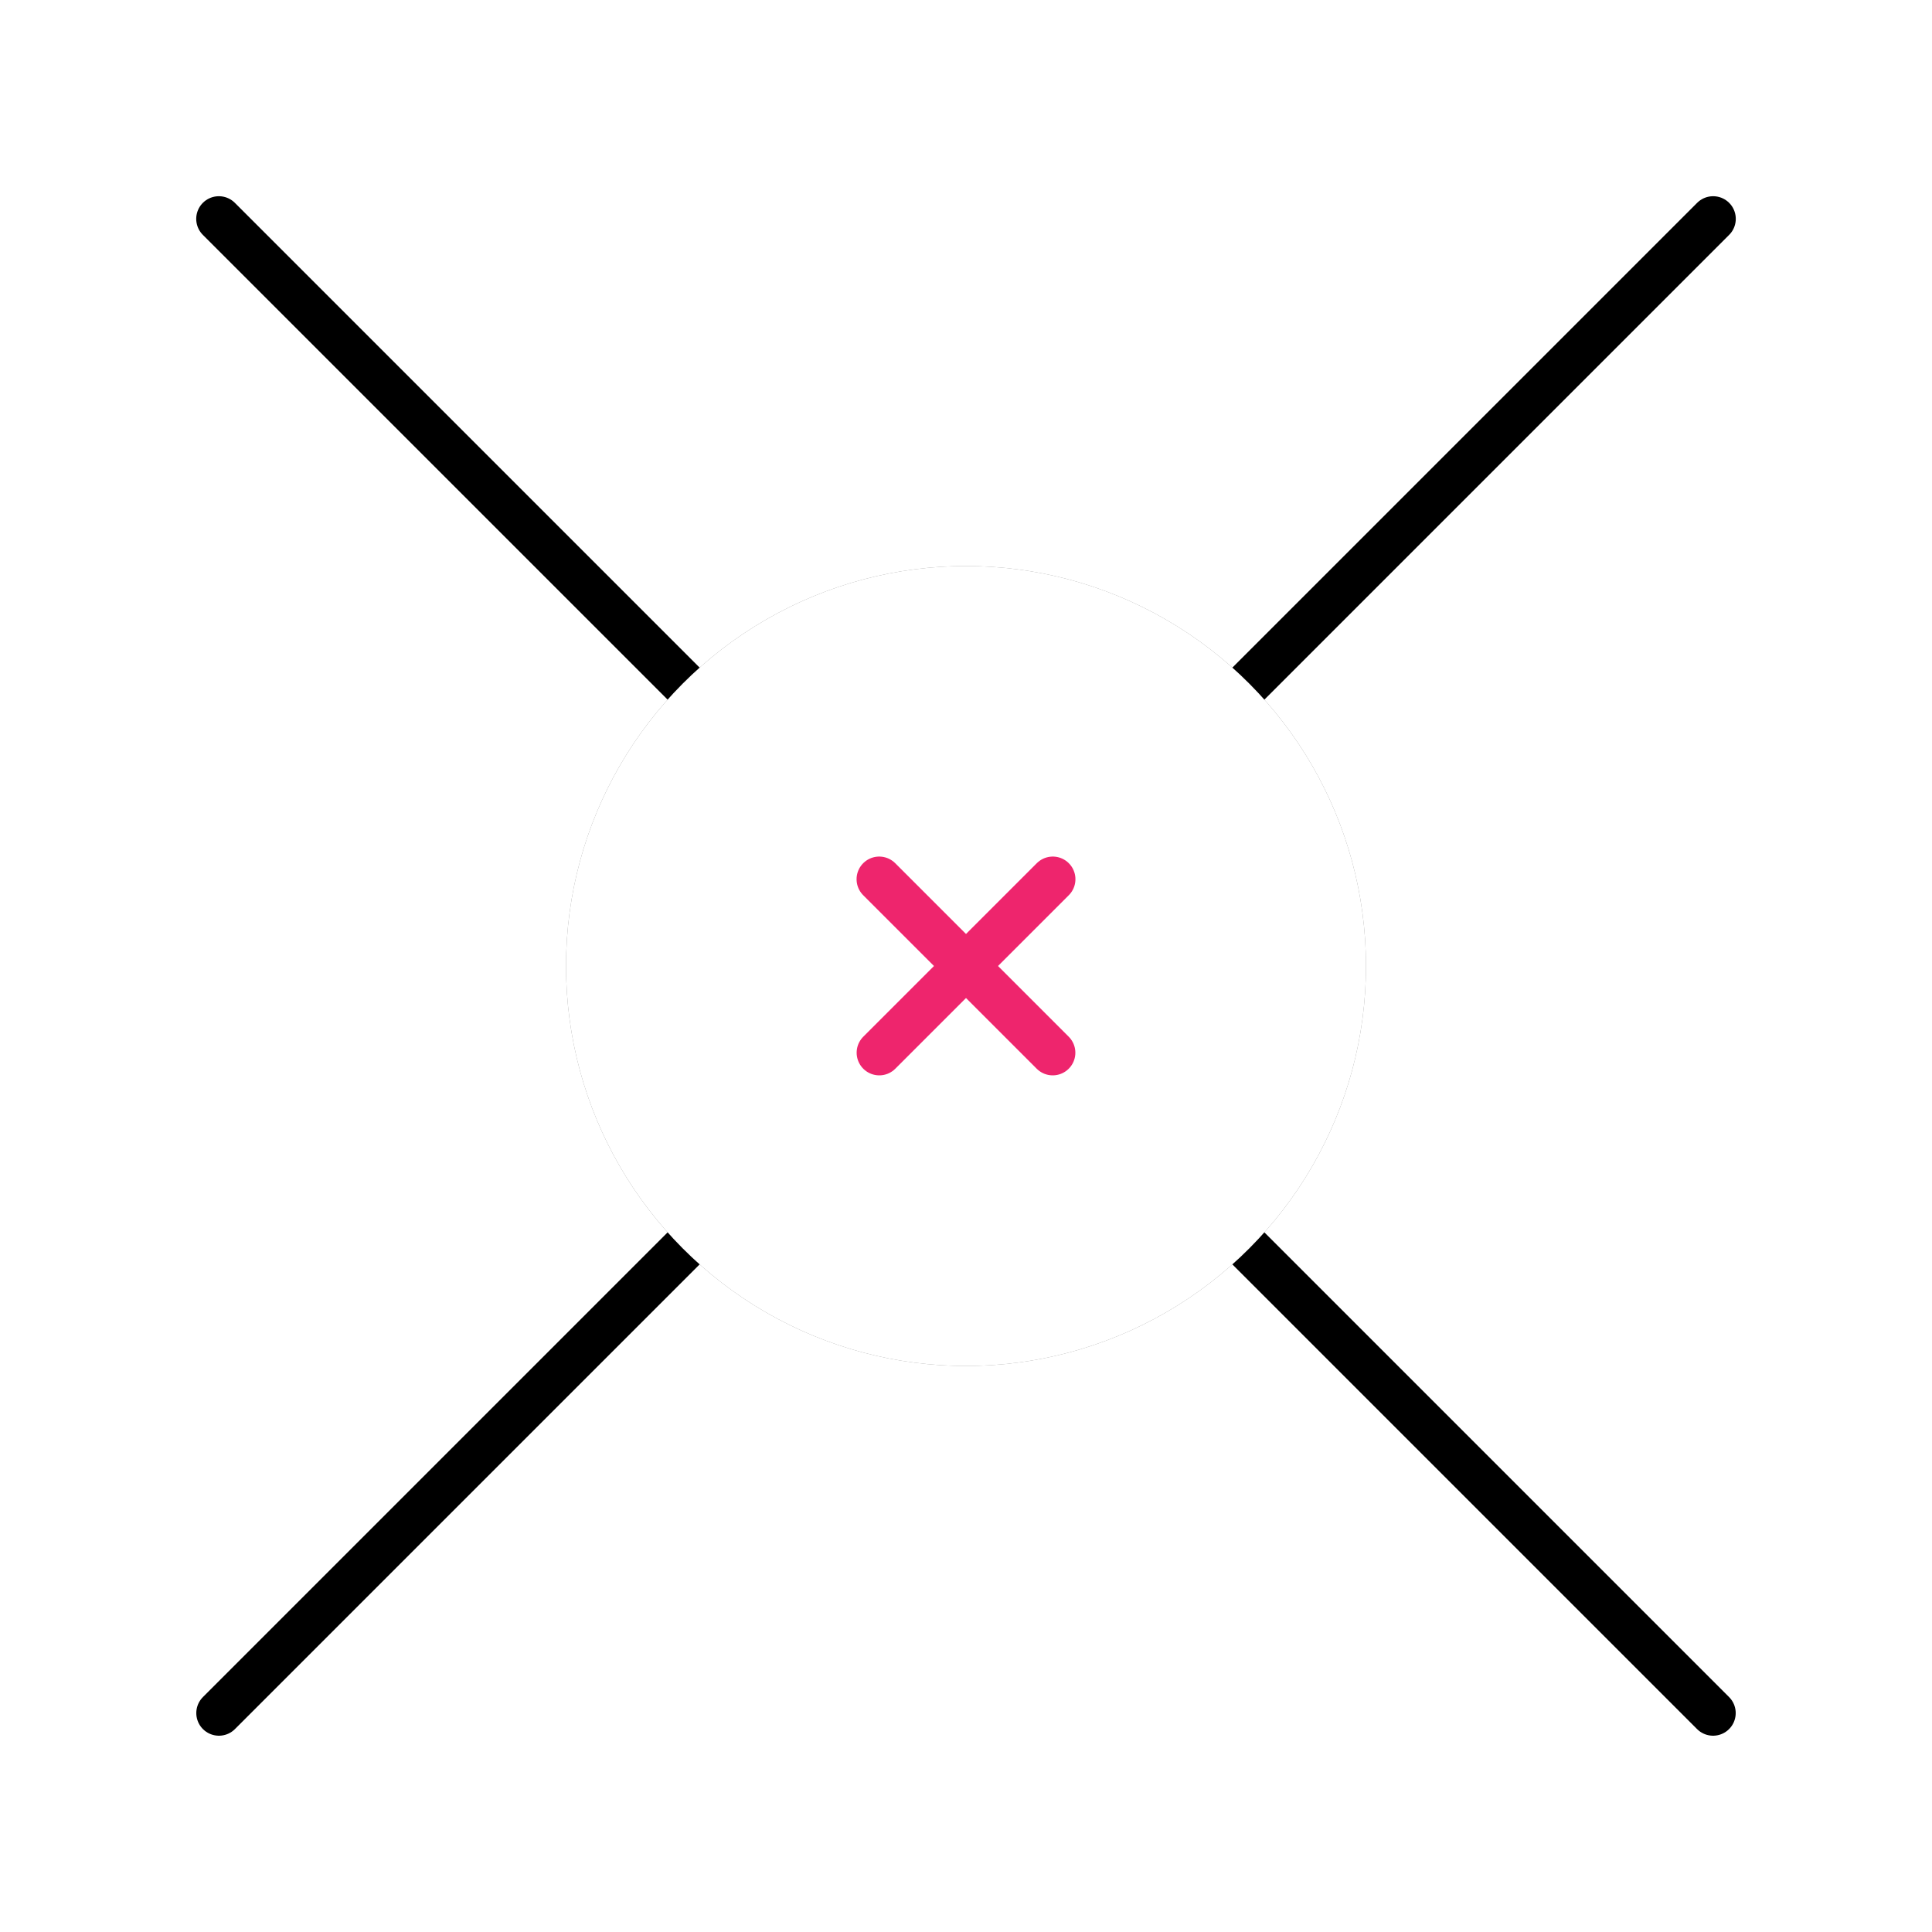
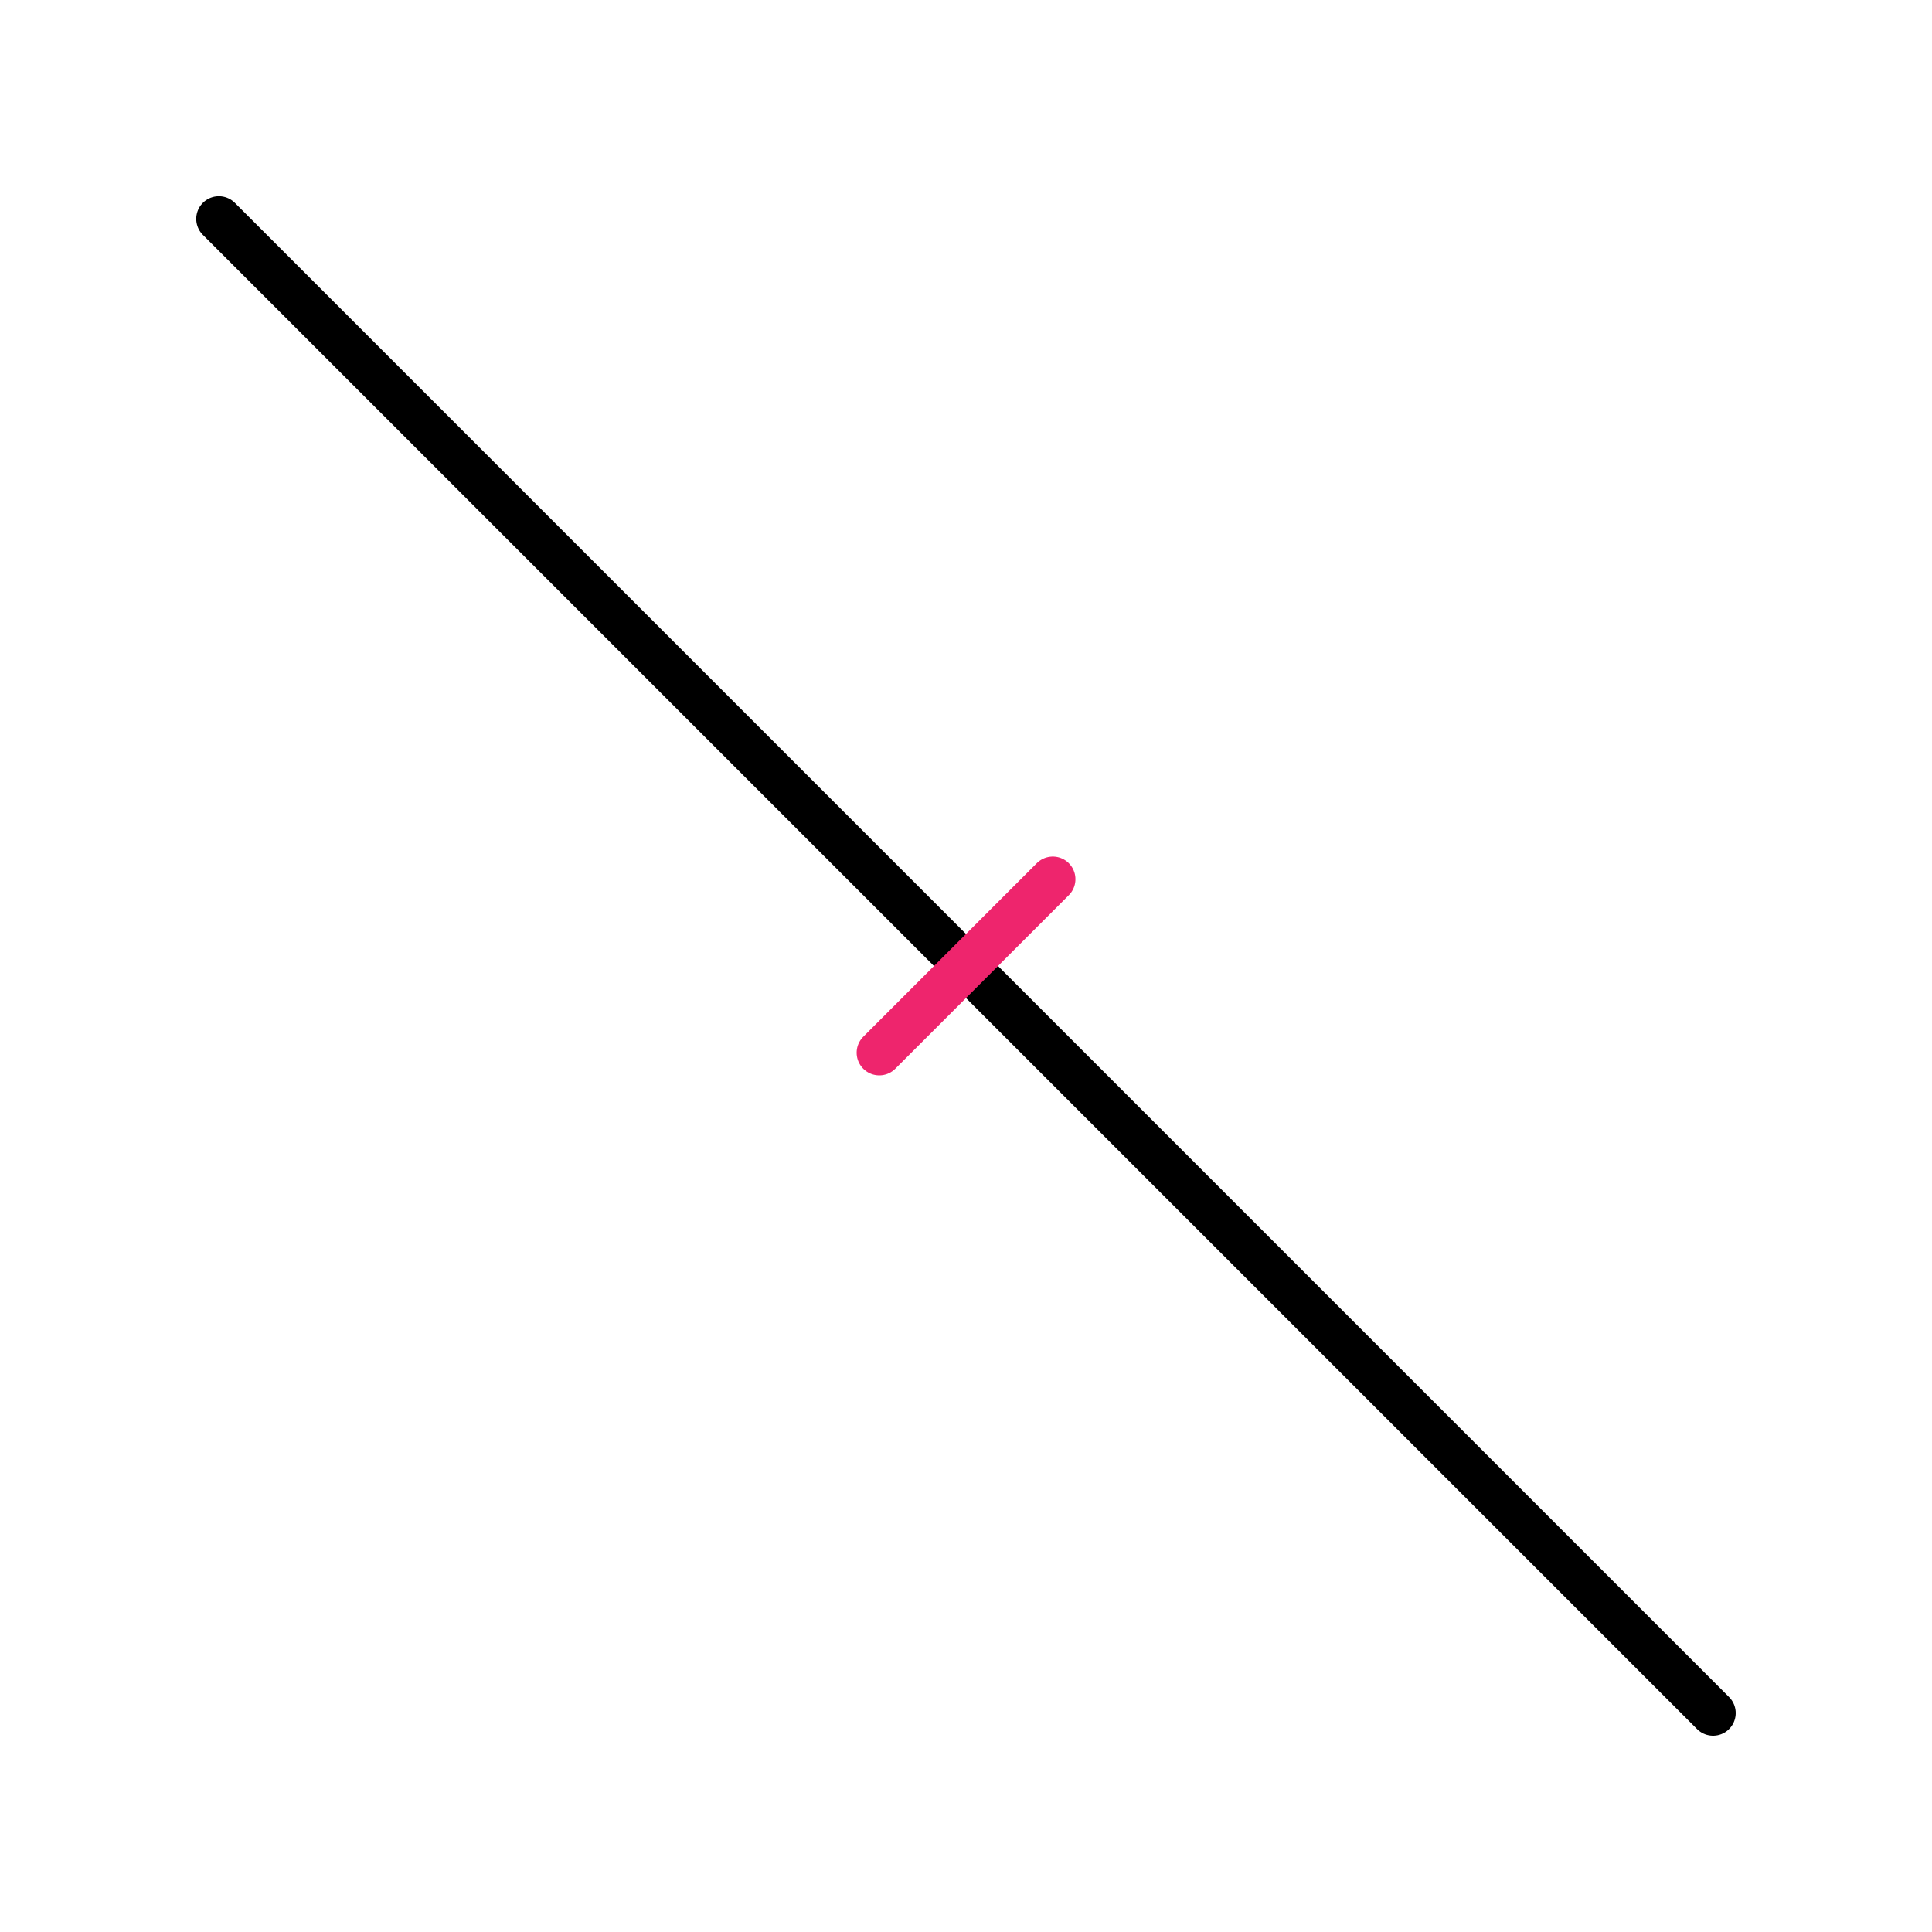
<svg xmlns="http://www.w3.org/2000/svg" width="512" height="512" viewBox="0 0 512 512" fill="none">
  <g filter="url(#filter0_f_6_837)">
-     <circle cx="256" cy="256" r="106" fill="black" fill-opacity="0.5" />
-   </g>
-   <path d="M454 58L58.02 453.98" stroke="black" stroke-width="12" stroke-linecap="round" />
+     </g>
  <path d="M58 58L453.98 453.98" stroke="black" stroke-width="12" stroke-linecap="round" />
-   <circle cx="256" cy="256" r="106" fill="white" />
  <path d="M279 233L233.02 278.98" stroke="#EE256D" stroke-width="12" stroke-linecap="round" />
-   <path d="M233 233L278.98 278.98" stroke="#EE256D" stroke-width="12" stroke-linecap="round" />
  <defs>
    <filter id="filter0_f_6_837" x="0" y="0" width="512" height="512" filterUnits="userSpaceOnUse" color-interpolation-filters="sRGB">
      <feFlood flood-opacity="0" result="BackgroundImageFix" />
      <feBlend mode="normal" in="SourceGraphic" in2="BackgroundImageFix" result="shape" />
      <feGaussianBlur stdDeviation="75" result="effect1_foregroundBlur_6_837" />
    </filter>
  </defs>
</svg>